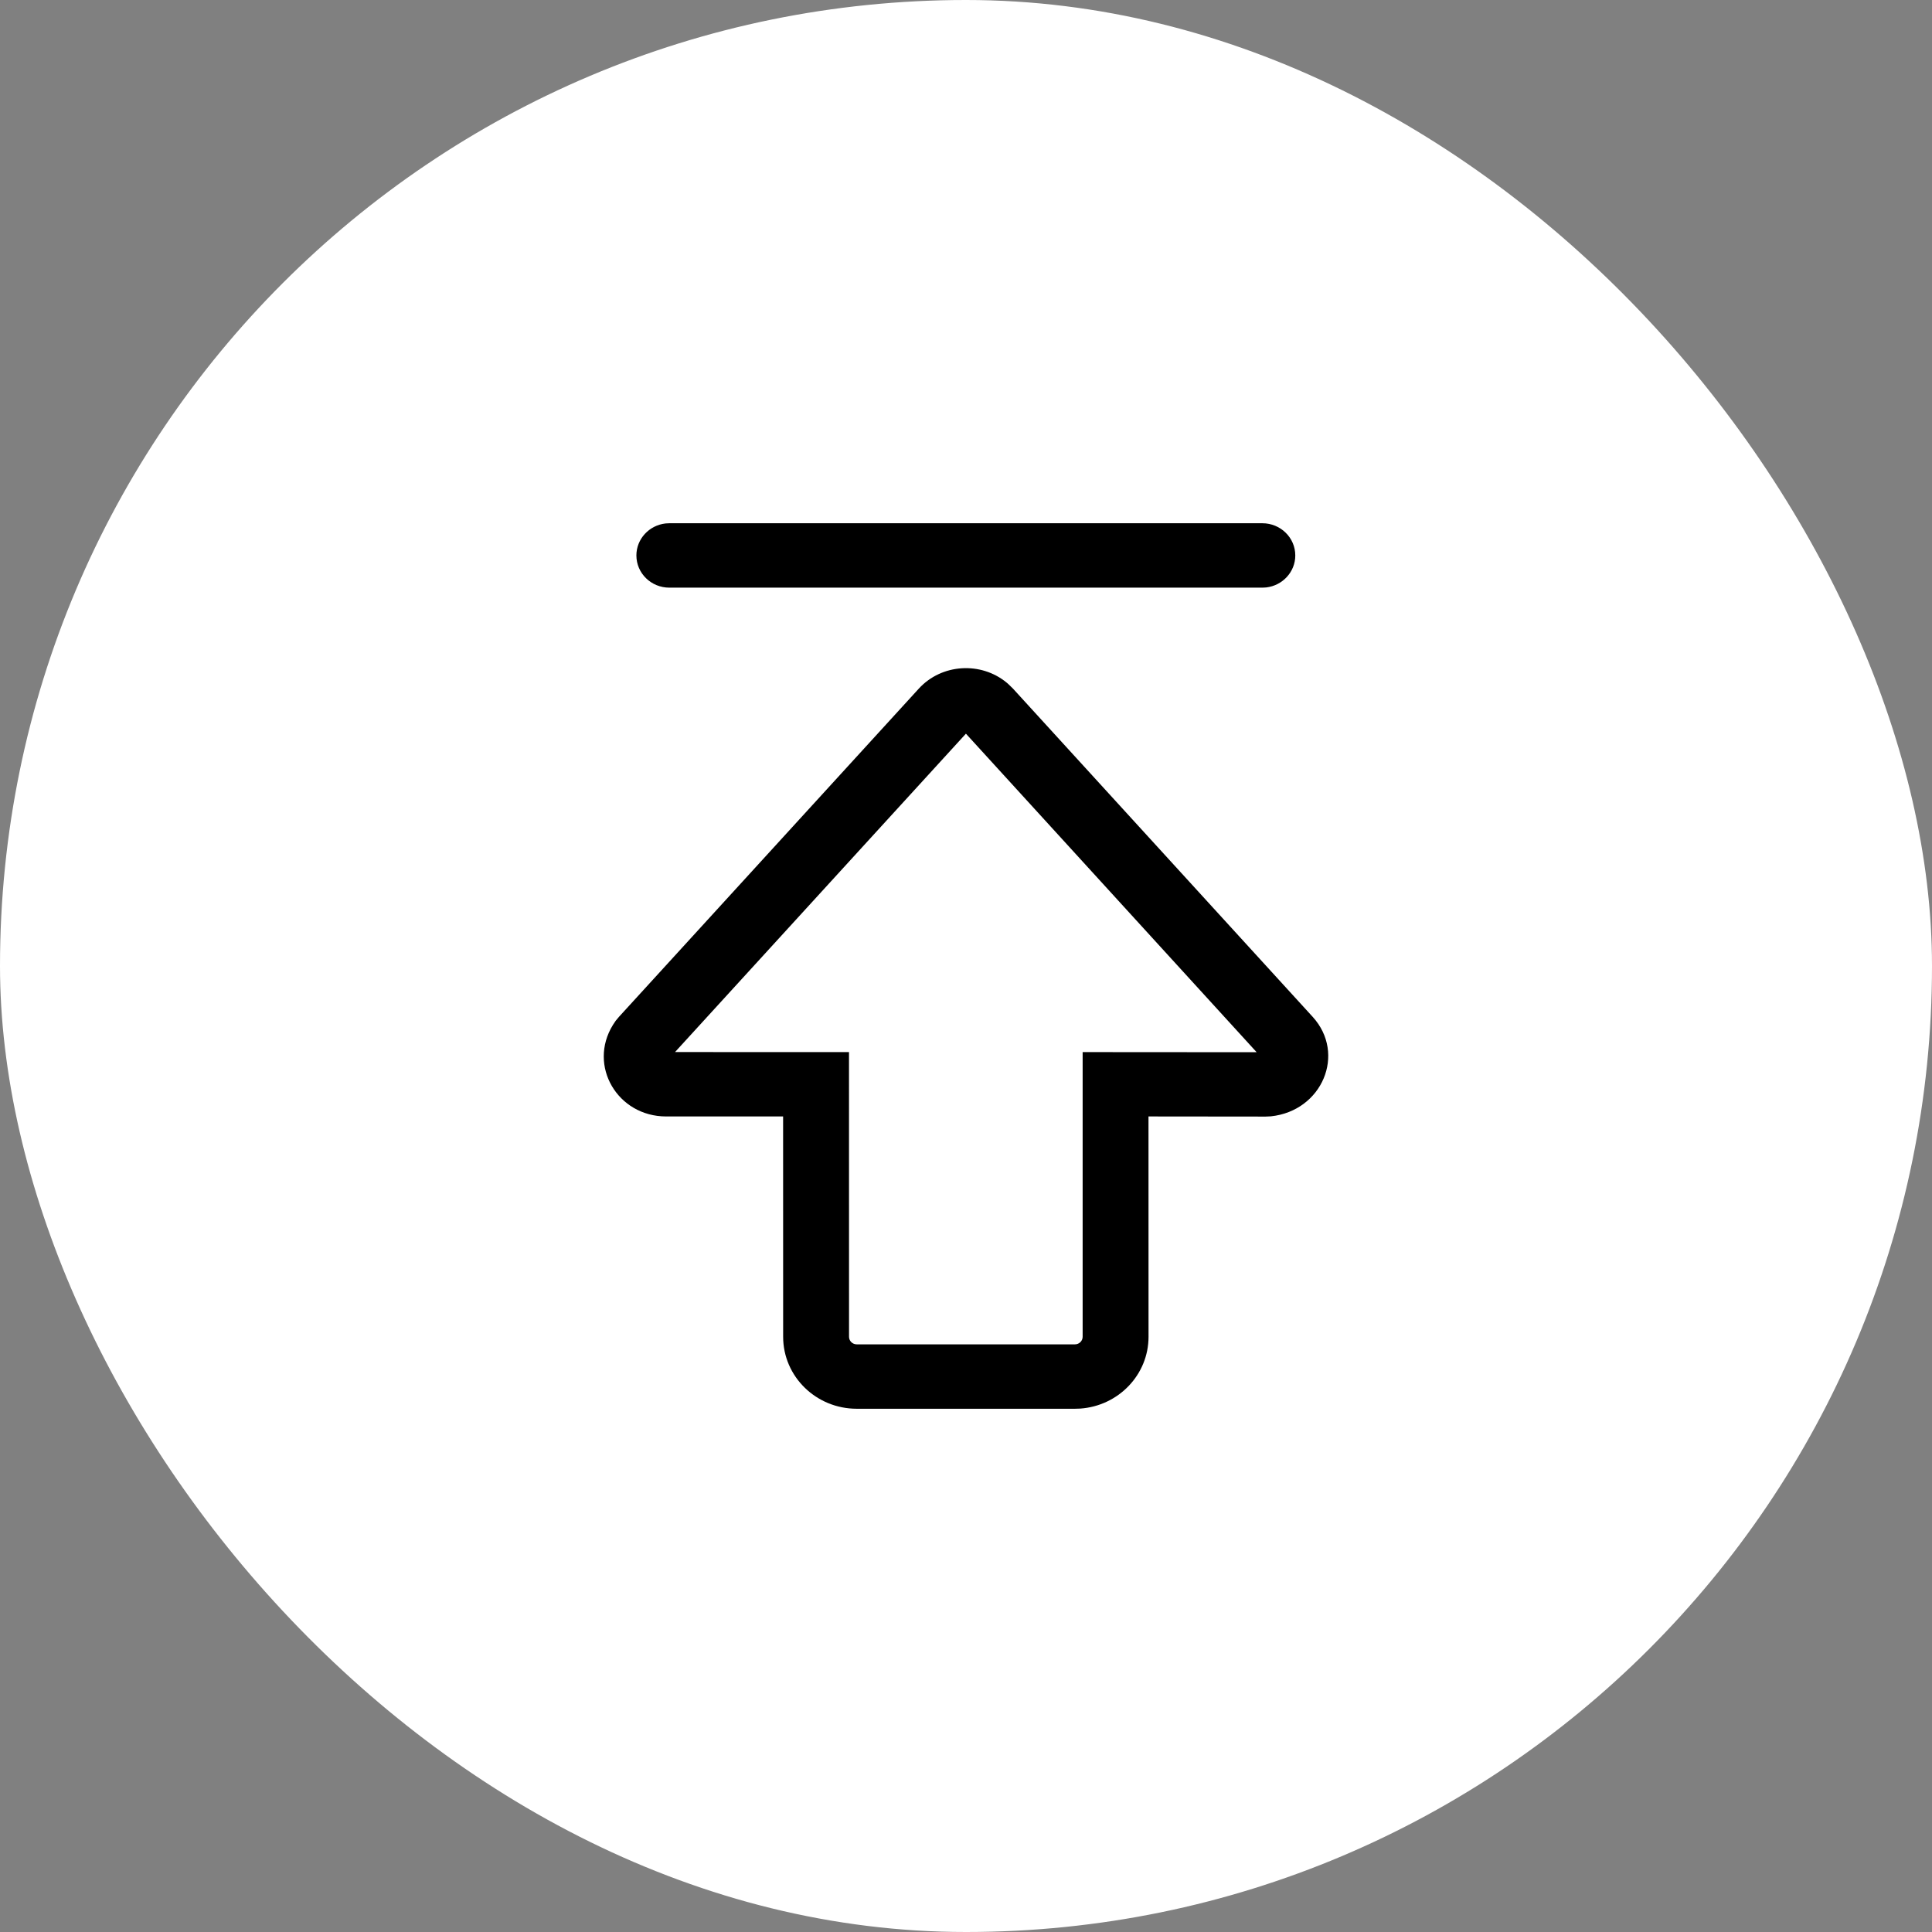
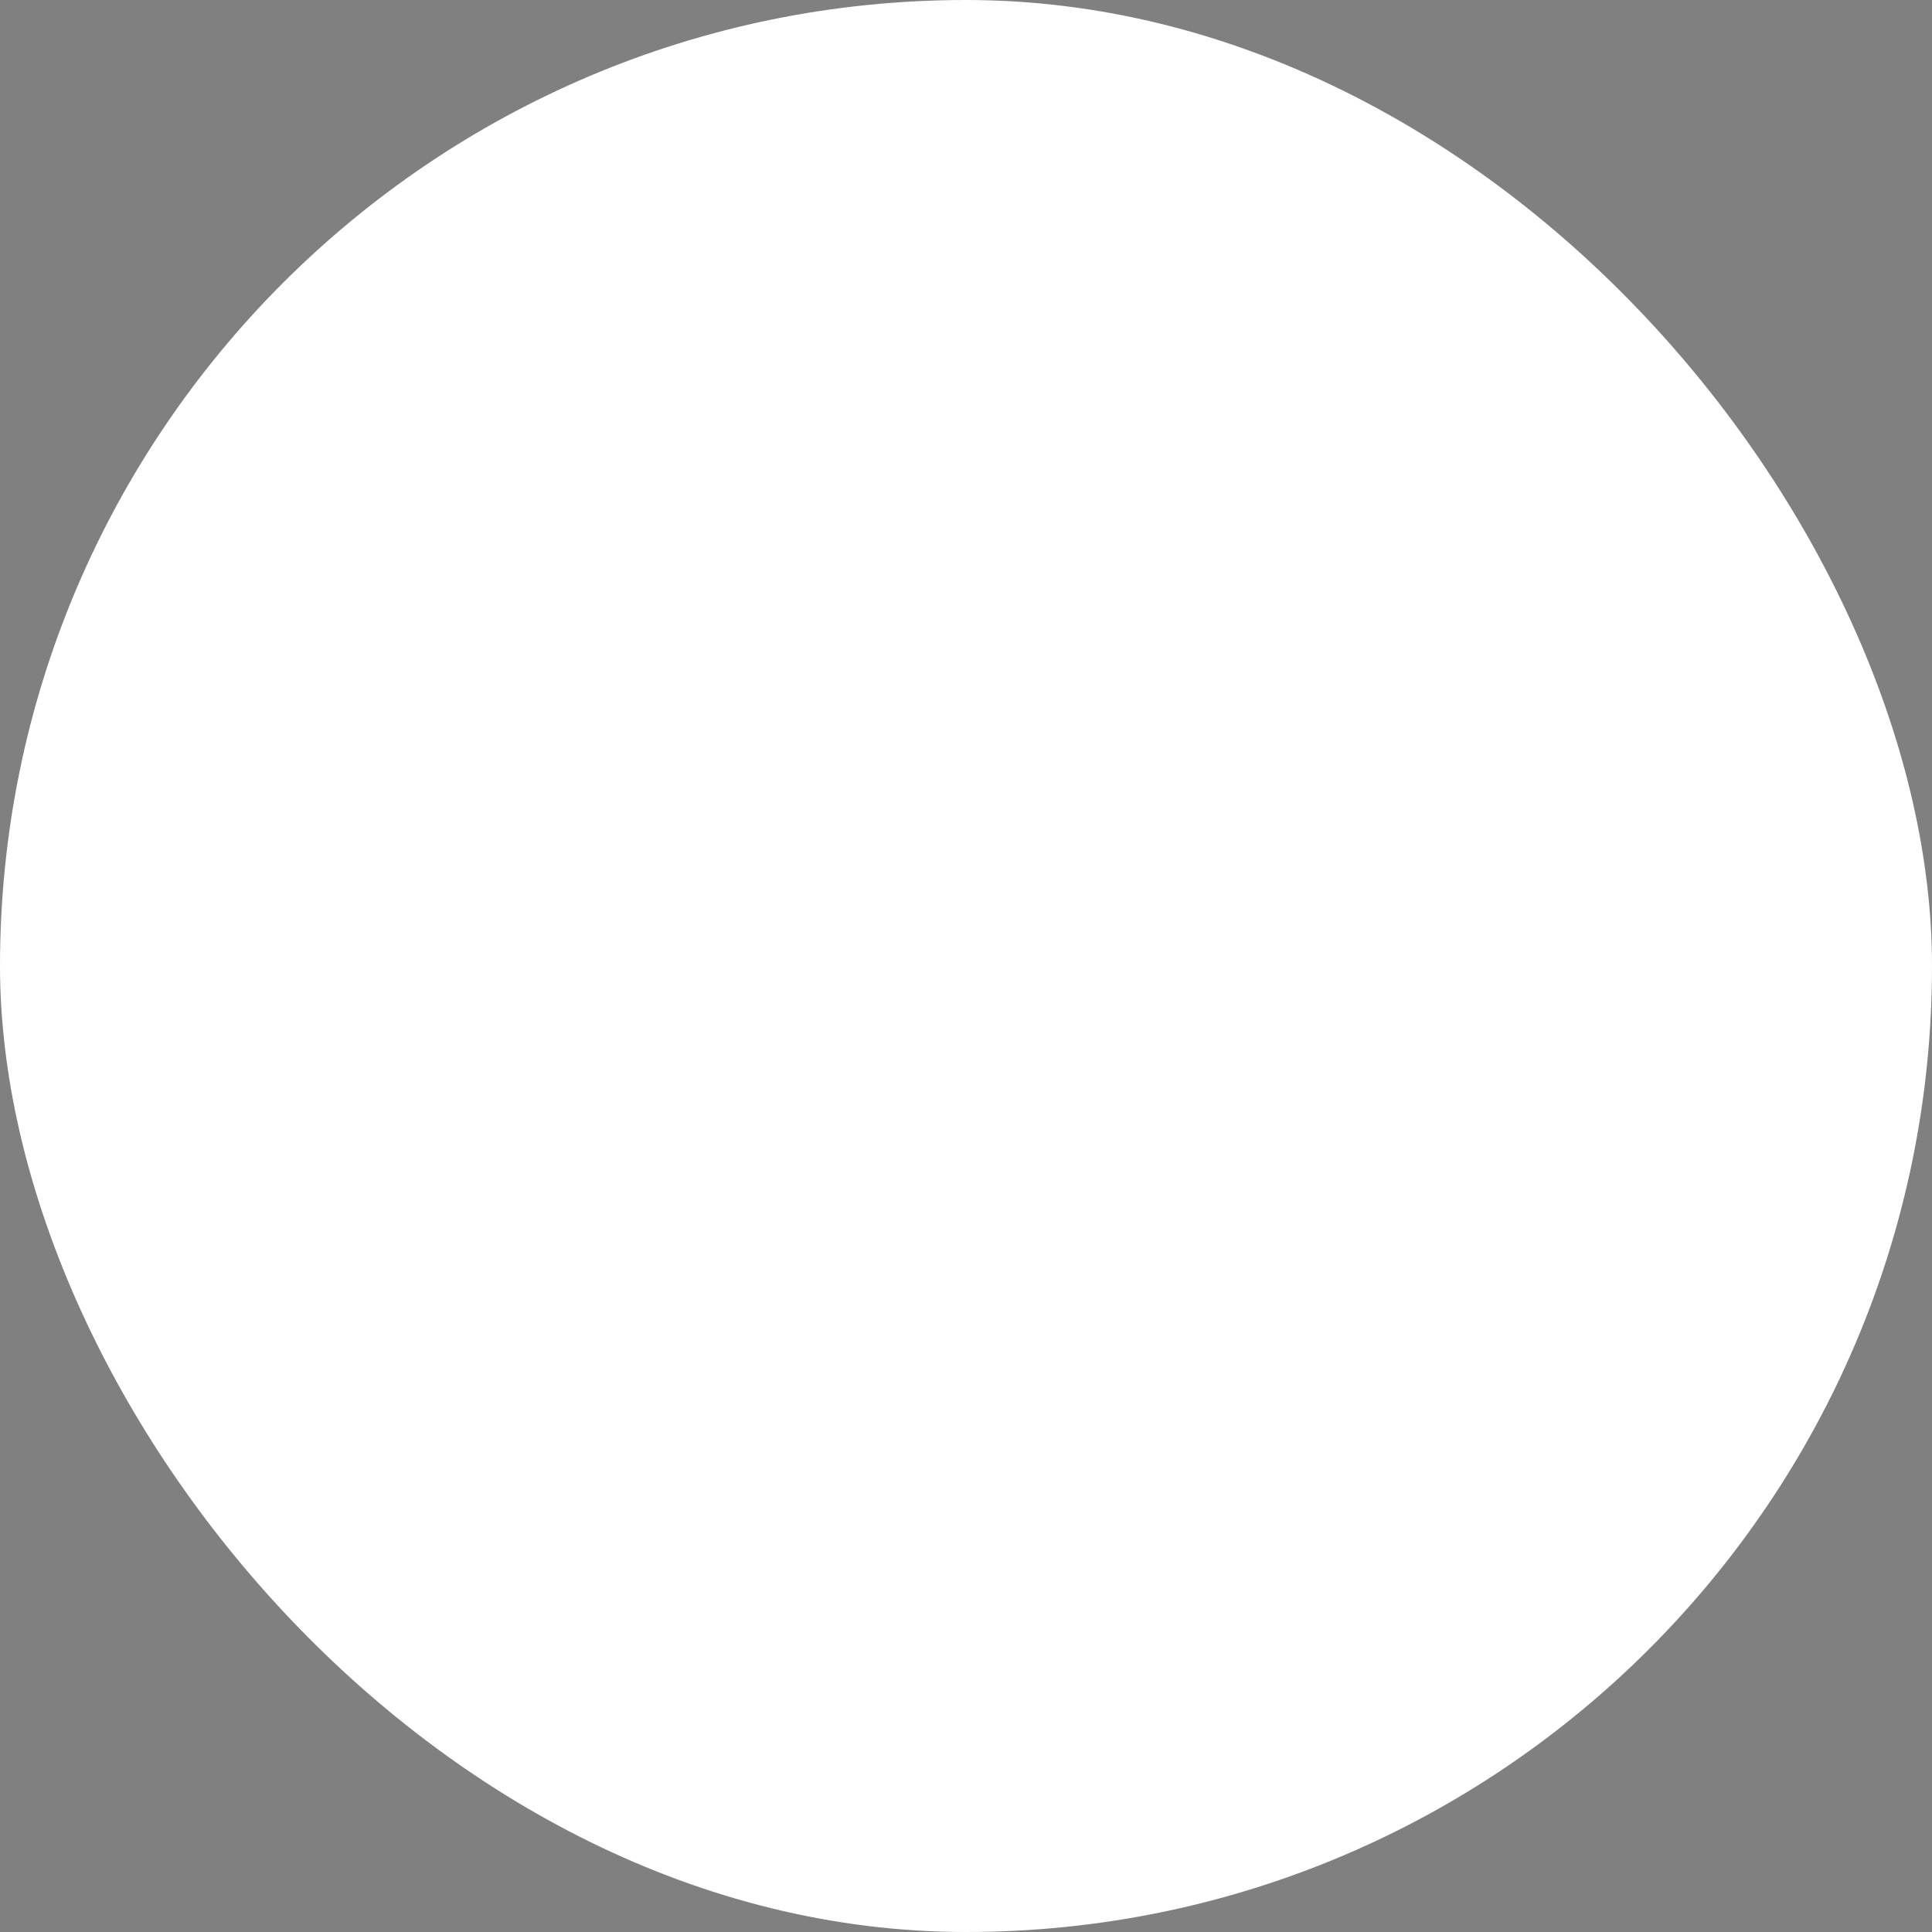
<svg xmlns="http://www.w3.org/2000/svg" width="48px" height="48px" viewBox="0 0 48 48" version="1.1">
  <rect x="0" y="0" width="48" height="48" fill="#808080" stroke="none" />
  <title>ic_top</title>
  <g id="ic_top" stroke="none" stroke-width="1" fill="none" fill-rule="evenodd">
    <rect id="矩形" fill="#FFFFFF" x="0" y="-3.63797881e-12" width="48" height="48" rx="24" />
    <g opacity="0.697" />
-     <path d="M15.379,25.262 L15.295,25.363 L15.228,25.464 C14.601,26.478 15.342,27.738 16.55,27.738 L19.456,27.738 L19.457,33.212 C19.457,34.2 20.276,35 21.286,35 L26.706,35 L26.837,34.996 C27.786,34.93 28.535,34.157 28.535,33.212 L28.534,27.738 L31.444,27.741 L31.576,27.735 C32.849,27.6 33.45,26.182 32.613,25.263 L25.167,17.108 L25.055,16.999 L25.013,16.962 C24.371,16.43 23.396,16.489 22.829,17.107 L15.379,25.262 Z M23.998,18.228 L31.221,26.142 L26.898,26.139 L26.898,33.212 C26.898,33.316 26.812,33.4 26.706,33.4 L21.286,33.4 C21.18,33.4 21.094,33.316 21.094,33.212 L21.093,26.139 L16.771,26.138 L23.998,18.228 Z M31.363,13 C31.815,13 32.181,13.358 32.181,13.8 C32.181,14.21 31.865,14.548 31.458,14.595 L31.363,14.6 L16.629,14.6 C16.177,14.6 15.811,14.242 15.811,13.8 C15.811,13.39 16.127,13.052 16.534,13.005 L16.629,13 L31.363,13 Z" id="形状结合" fill="#000000" />
  </g>
</svg>